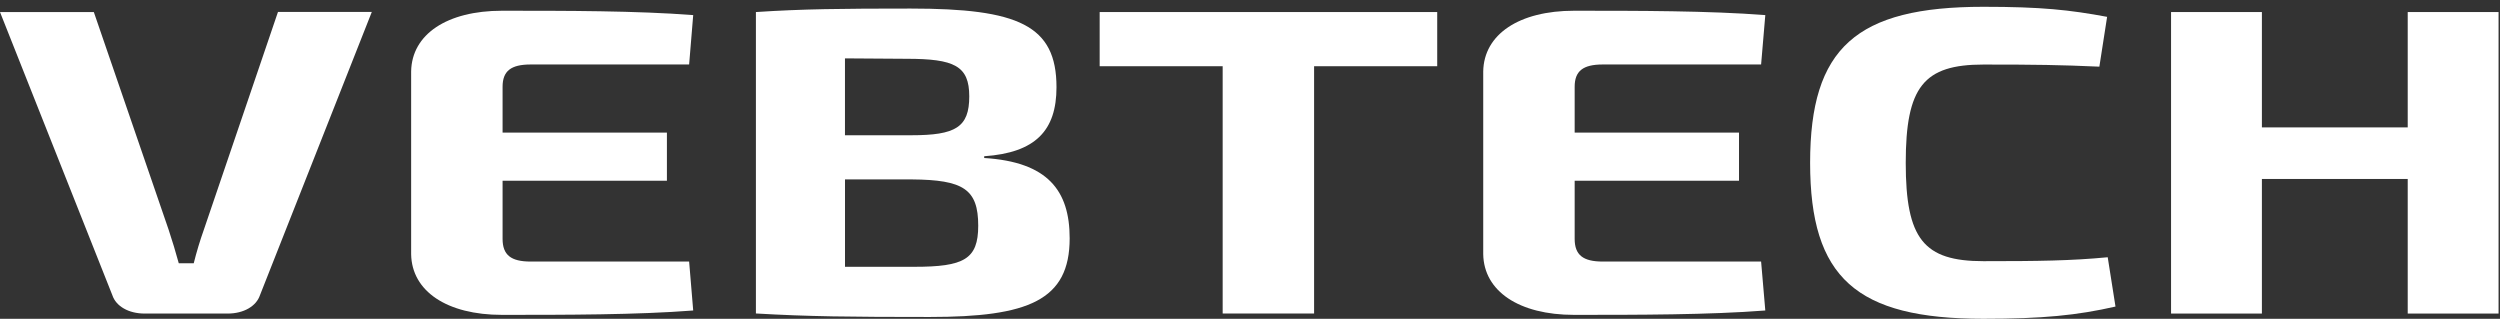
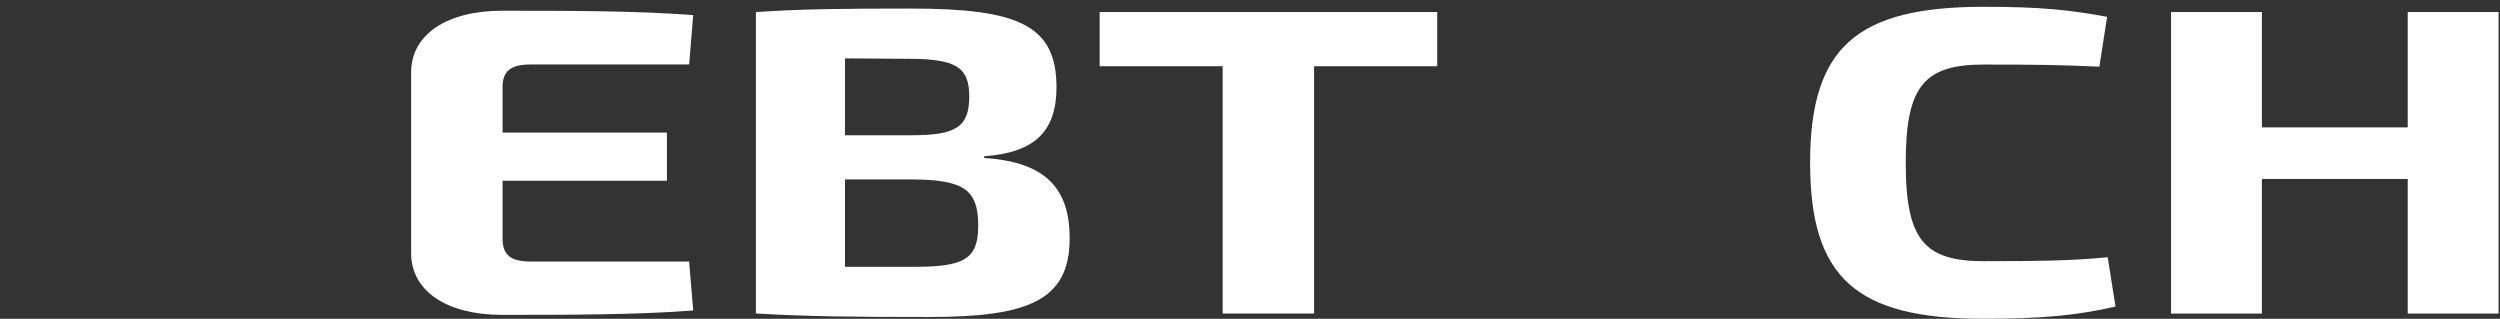
<svg xmlns="http://www.w3.org/2000/svg" width="149" height="19" viewBox="0 0 149 19" fill="none">
  <rect x="0" y="0" width="149" height="19" fill="#333333" stroke="none" />
  <g clip-path="url(#clip0)">
-     <path d="M15.494 17.594C15.275 18.245 14.532 18.688 13.57 18.688H8.62C7.657 18.688 6.91 18.245 6.696 17.594L0 0.718H5.592L10.049 13.687C10.268 14.338 10.476 15.042 10.655 15.692H11.546C11.716 15.011 11.918 14.342 12.151 13.687L16.567 0.713H22.159L15.494 17.594Z" fill="white" />
    <path d="M41.315 18.505C37.967 18.766 33.729 18.766 29.918 18.766C26.641 18.766 24.539 17.36 24.504 15.146V4.26C24.539 2.045 26.641 0.64 29.918 0.64C33.729 0.64 37.967 0.64 41.315 0.9L41.072 3.843H31.627C30.452 3.843 29.954 4.233 29.954 5.171V7.905H39.748V10.771H29.954V14.235C29.954 15.198 30.452 15.589 31.627 15.589H41.072L41.315 18.505Z" fill="white" />
    <path d="M58.658 9.417C62.433 9.651 63.752 11.344 63.752 14.203C63.752 17.902 61.294 18.892 55.417 18.892C50.72 18.892 48.151 18.865 45.052 18.683V0.718C47.831 0.535 50.146 0.51 54.277 0.51C60.689 0.51 62.967 1.499 62.967 5.197C62.967 7.775 61.721 9.102 58.658 9.312V9.417ZM54.313 8.061C56.949 8.061 57.768 7.593 57.768 5.744C57.768 3.921 56.878 3.504 54.028 3.504L50.36 3.479V8.061H54.313ZM54.491 15.901C57.447 15.901 58.302 15.458 58.302 13.453C58.302 11.266 57.412 10.718 54.349 10.693H50.362V15.901H54.491Z" fill="white" />
    <path d="M78.32 3.947V18.685H72.871V3.947H65.54V0.718H85.658V3.947H78.32Z" fill="white" />
-     <path d="M105.212 18.505C101.864 18.766 97.625 18.766 93.814 18.766C90.537 18.766 88.436 17.36 88.4 15.146V4.26C88.436 2.045 90.538 0.64 93.814 0.64C97.625 0.64 101.864 0.64 105.212 0.9L104.962 3.843H95.524C94.349 3.843 93.85 4.233 93.85 5.171V7.905H103.645V10.771H93.85V14.235C93.85 15.198 94.349 15.589 95.524 15.589H104.962L105.212 18.505Z" fill="white" />
    <path d="M126.083 18.271C123.804 18.792 121.738 19 118.212 19C110.626 19 107.883 16.553 107.883 9.703C107.883 2.853 110.626 0.405 118.212 0.405C121.667 0.405 123.346 0.588 125.584 1.004L125.122 3.973C122.806 3.869 121.311 3.847 118.212 3.847C114.65 3.847 113.582 5.174 113.582 9.707C113.582 14.239 114.65 15.566 118.212 15.566C121.489 15.566 123.448 15.54 125.62 15.332L126.083 18.271Z" fill="white" />
    <path d="M148.914 18.688H143.5V10.666H134.809V18.688H129.395V0.718H134.809V7.593H143.5V0.718H148.914V18.688Z" fill="white" />
  </g>
  <defs>
    <clipPath id="clip0">
      <rect width="149" height="19" fill="white" />
    </clipPath>
  </defs>
</svg>